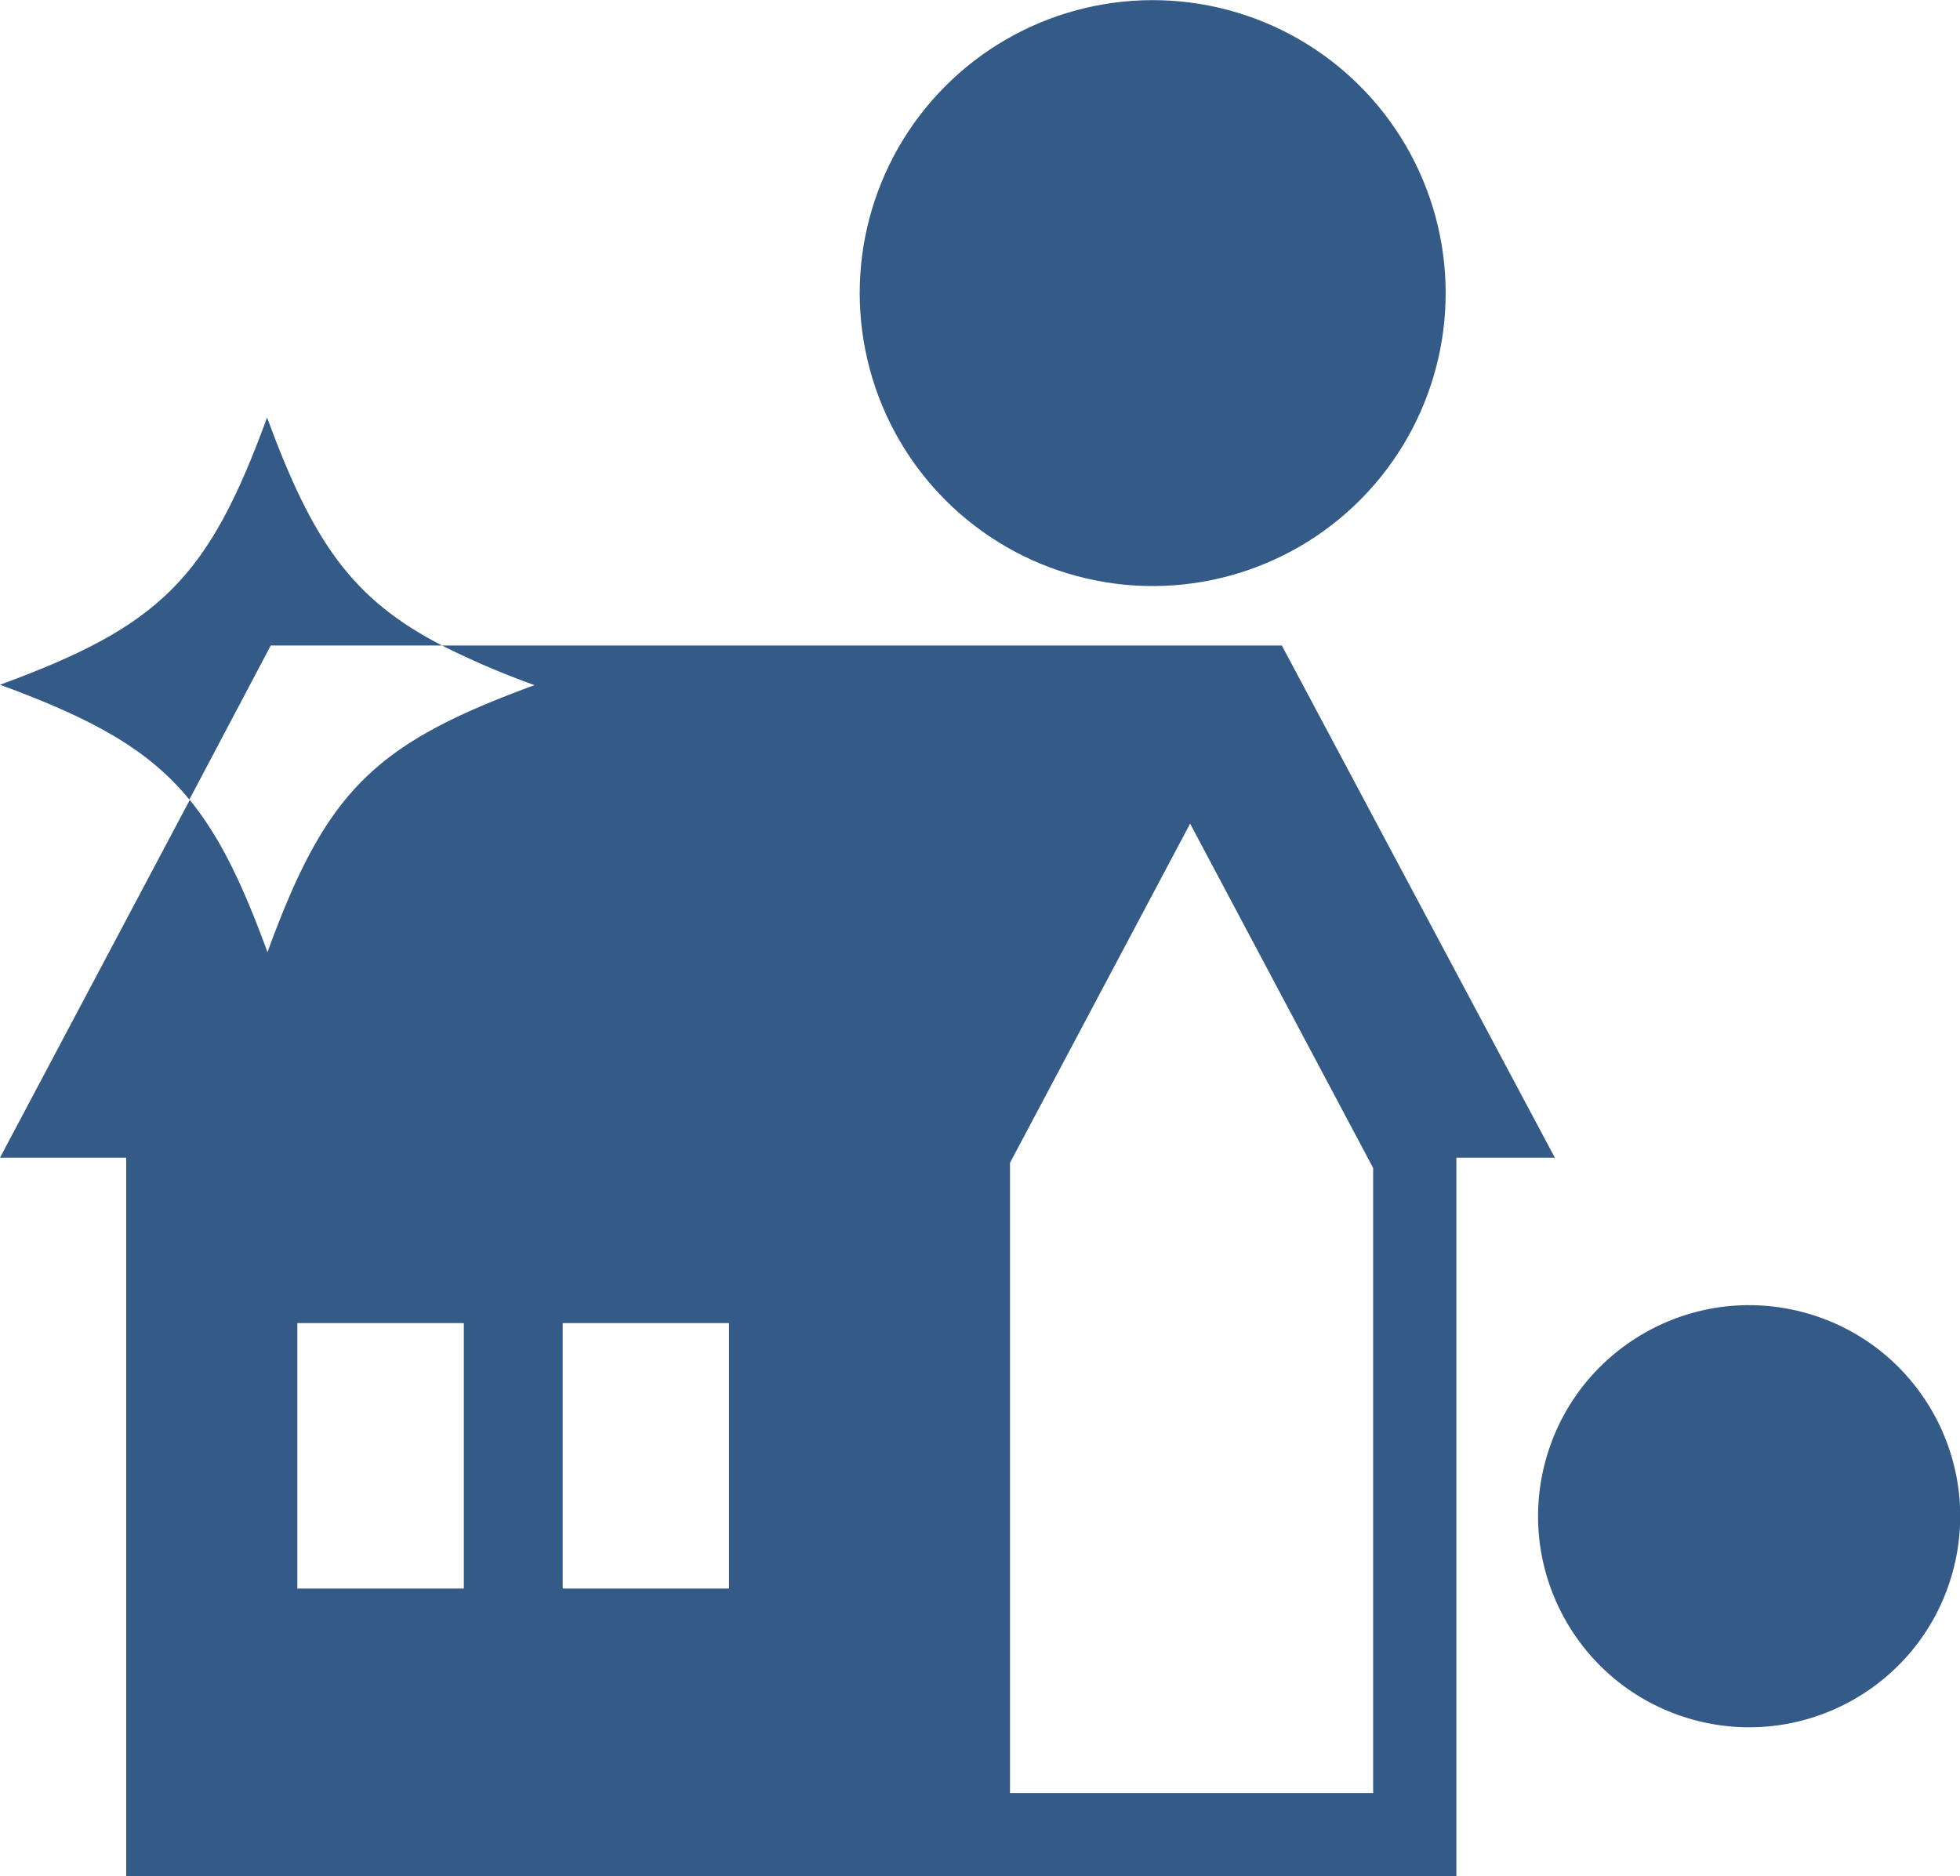
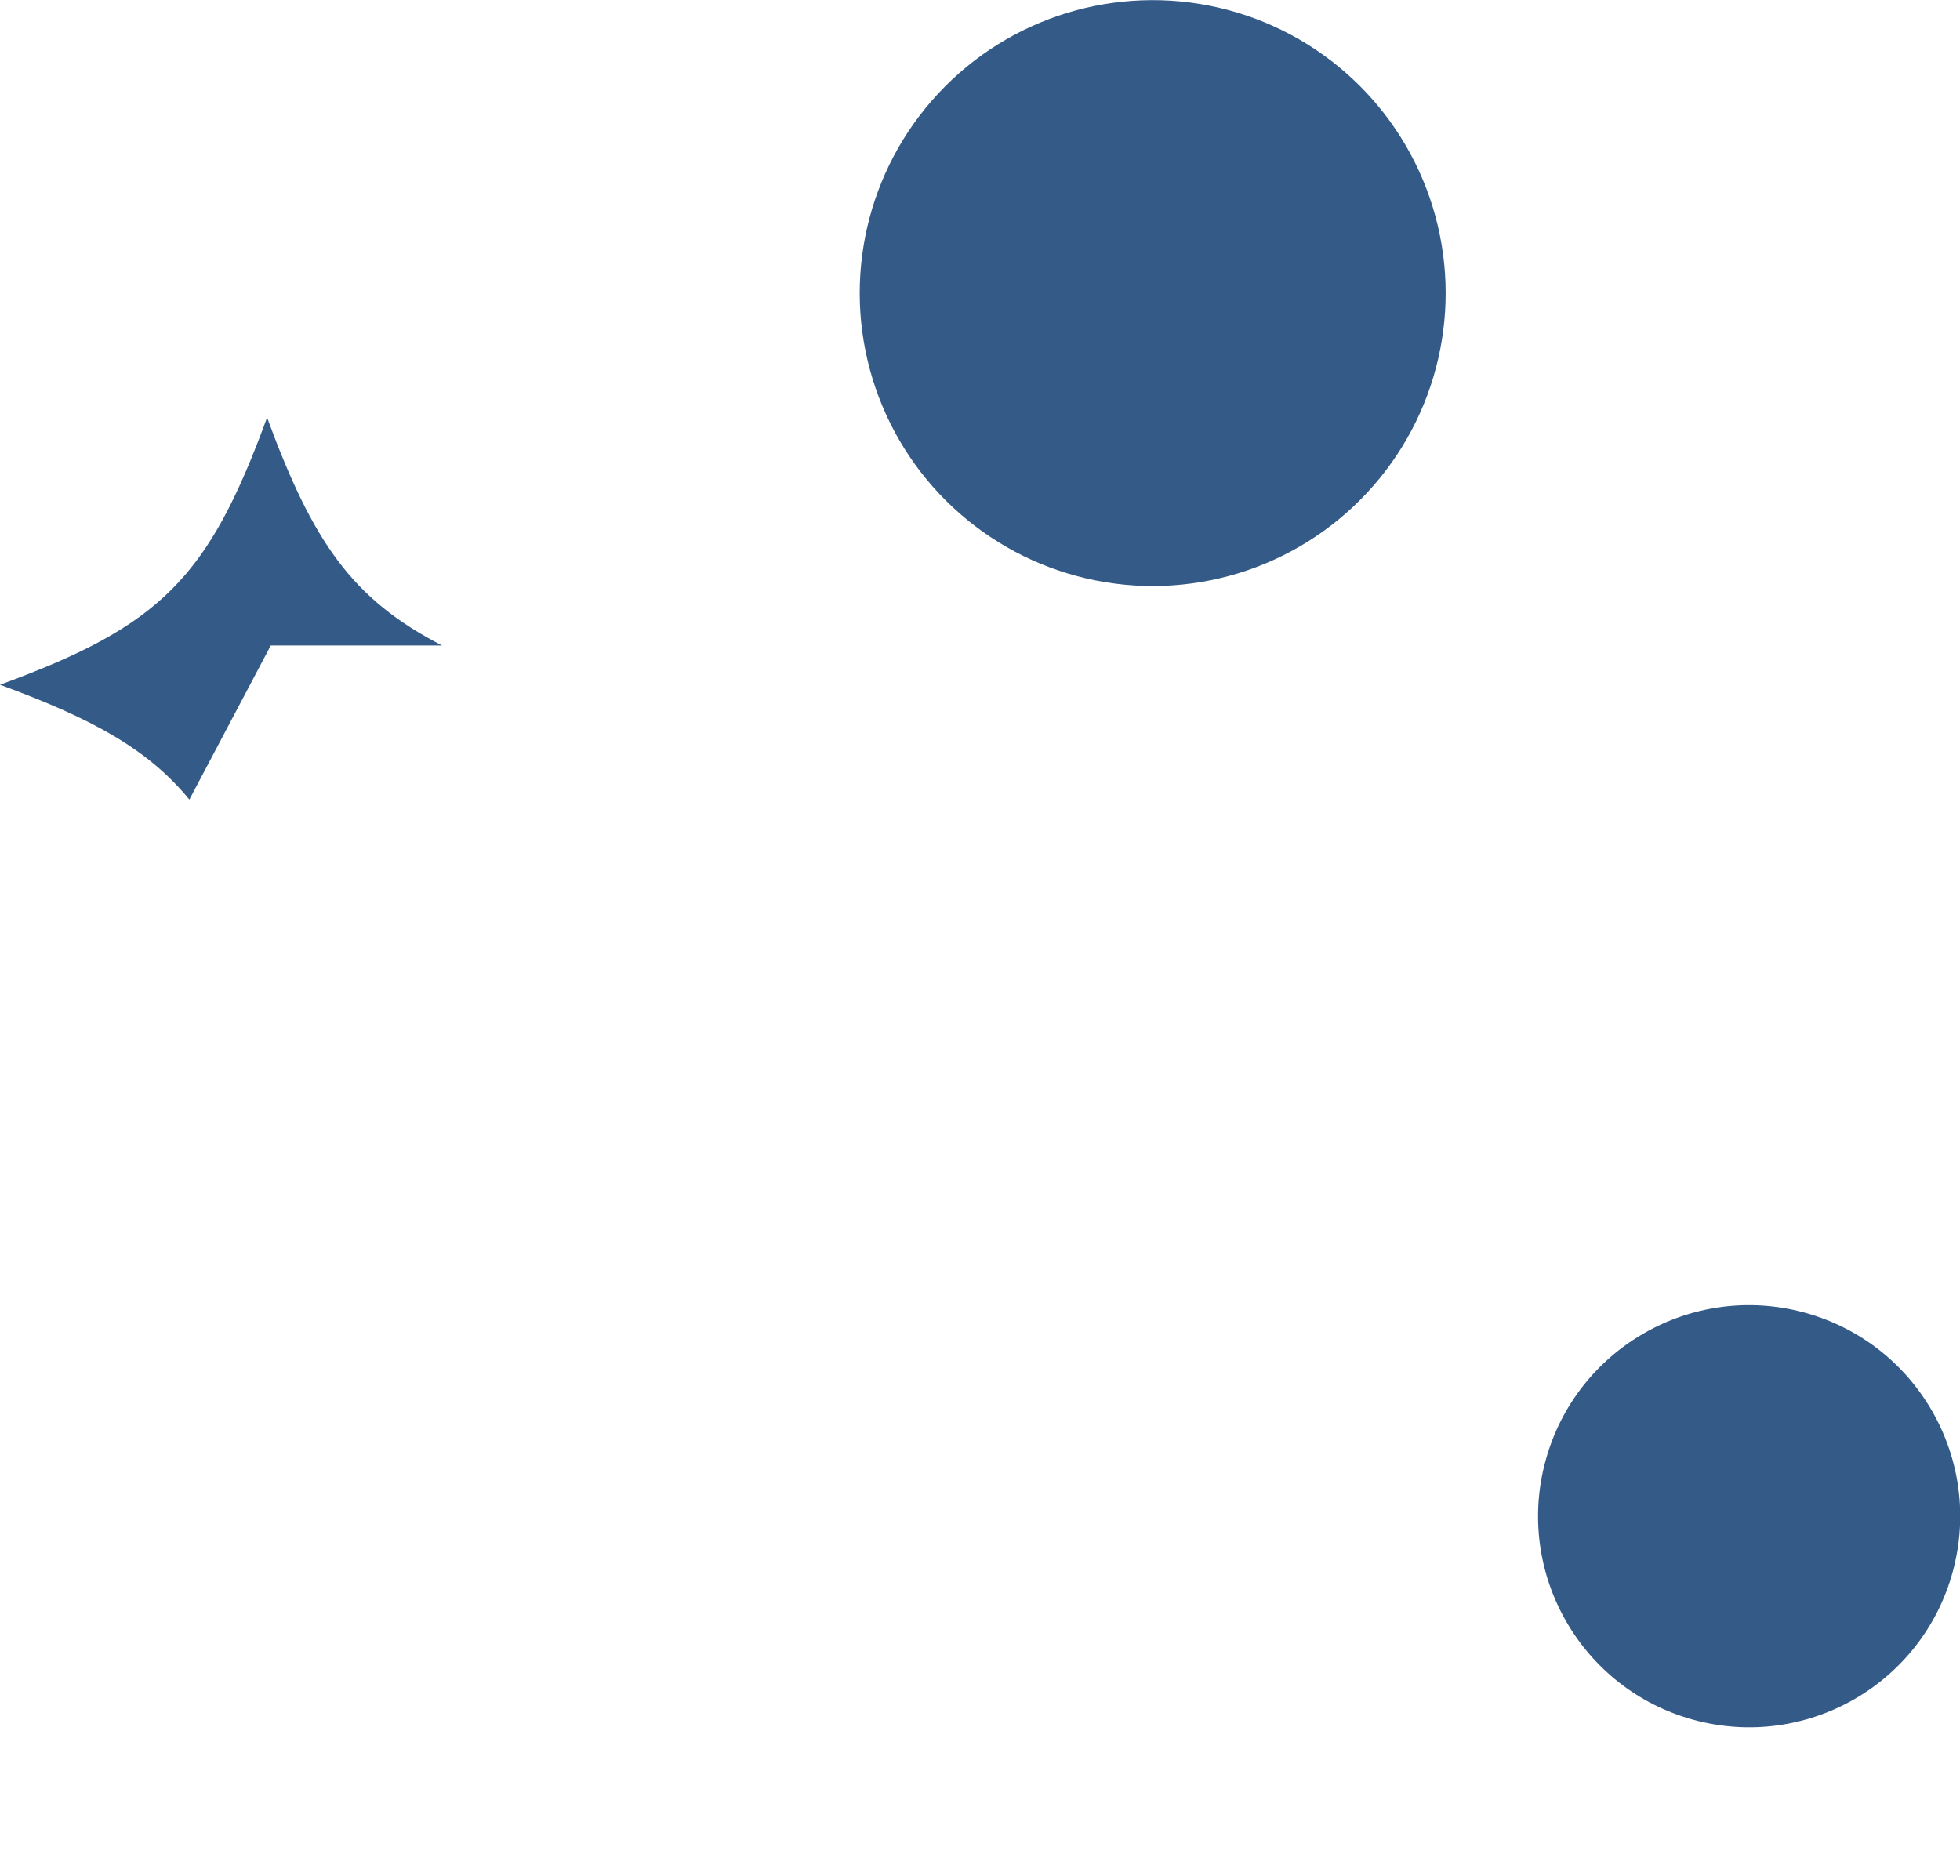
<svg xmlns="http://www.w3.org/2000/svg" viewBox="0 0 148.32 141.99">
  <defs>
    <style>
      .cls-1 {
        fill: #345a88;
      }
    </style>
  </defs>
  <g id="レイヤー_2" data-name="レイヤー 2">
    <g id="レイヤー_1-2" data-name="レイヤー 1">
      <g>
-         <path class="cls-1" d="M97,48.85H33.45a61.81,61.81,0,0,0,7,3c-12.15,4.45-15.76,8-20.21,20.21-1.87-5.13-3.6-8.73-5.88-11.52L0,87.61H9.55V142H110.21V87.61h7.45ZM35.1,120.22H22.5V100.13H35.1Zm20.07,0H42.58V100.13H55.17Zm48.74,15.47H76.43V88L90.06,62.33l13.85,26.06Z" />
        <path class="cls-1" d="M33.45,48.85C26.62,45.33,23.67,41,20.21,31.6,15.76,43.76,12.16,47.37,0,51.82c7,2.57,11.2,4.87,14.33,8.69l6.16-11.66Z" />
        <circle class="cls-1" cx="87.23" cy="22.17" r="22.17" transform="translate(-2.67 26.53) rotate(-17.03)" />
        <circle class="cls-1" cx="132.36" cy="114.74" r="15.97" transform="translate(-13.1 212.34) rotate(-74.78)" />
      </g>
    </g>
  </g>
</svg>